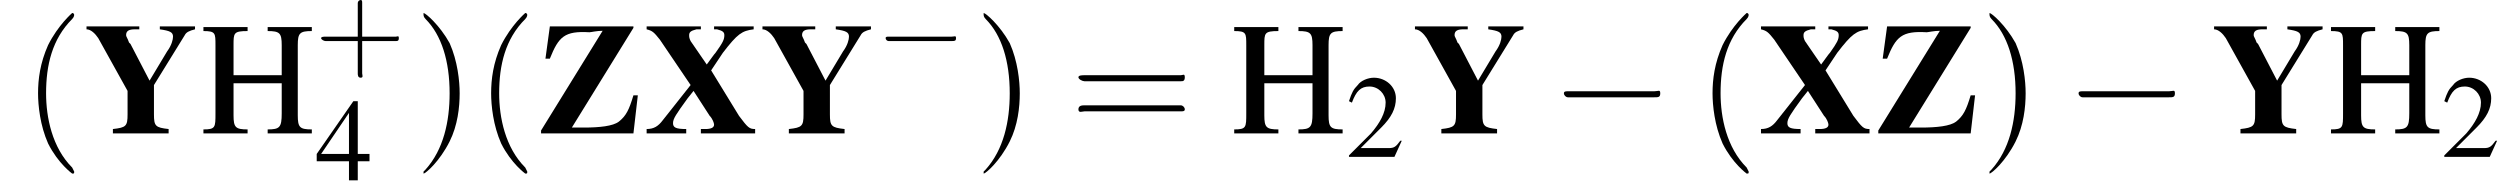
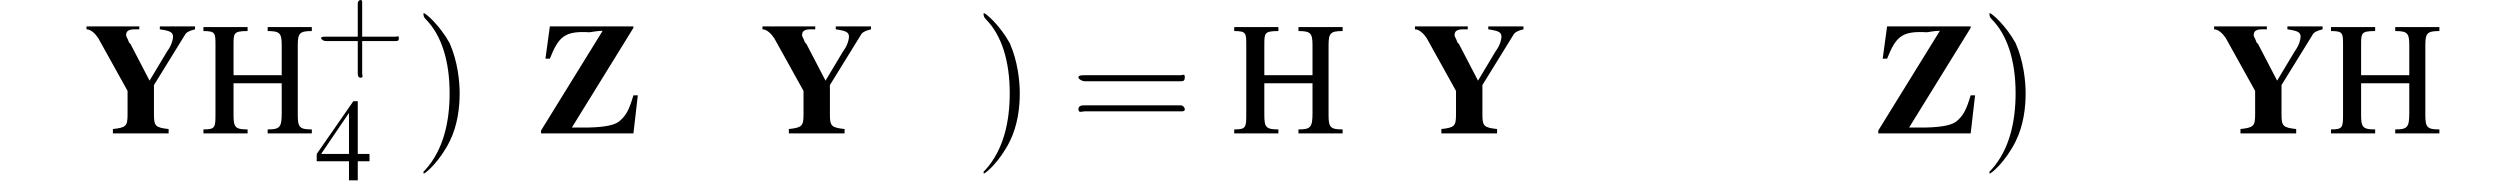
<svg xmlns="http://www.w3.org/2000/svg" xmlns:xlink="http://www.w3.org/1999/xlink" height="13.4pt" version="1.1" viewBox="151.1 73.2 170.5 13.4" width="170.5pt">
  <defs>
-     <path d="M7.5 -7.3H4.8V-7.1C4.9 -7.1 4.9 -7.1 5 -7.1C5.4 -7 5.5 -6.9 5.5 -6.7C5.5 -6.4 5.4 -6.2 4.9 -5.5C4.8 -5.4 4.6 -5.1 4.3 -4.7L3.2 -6.3C3.1 -6.5 3.1 -6.6 3.1 -6.7C3.1 -6.9 3.2 -7 3.6 -7.1C3.7 -7.1 3.8 -7.1 3.9 -7.1V-7.3H0.2V-7.1C0.6 -7 0.7 -6.9 1.1 -6.4L3.2 -3.3L1.3 -0.9C1 -0.5 0.7 -0.3 0.2 -0.3V0H2.9V-0.3C2.2 -0.3 2 -0.4 2 -0.7C2 -1 2.2 -1.3 3 -2.4L3.4 -2.9L4.5 -1.2C4.7 -1 4.8 -0.7 4.8 -0.6C4.8 -0.4 4.6 -0.3 4.2 -0.3C4.2 -0.3 4 -0.3 3.9 -0.3V0H7.6V-0.3C7.2 -0.3 7.1 -0.4 6.5 -1.2L4.6 -4.3L5.4 -5.5C6.4 -6.8 6.7 -7 7.5 -7.1V-7.3Z" id="g1-88" />
    <path d="M7.6 -7.3H5.2V-7.1C5.9 -7 6.1 -6.9 6.1 -6.6C6.1 -6.4 6 -6 5.7 -5.6L4.5 -3.6L3.2 -6.1C3.2 -6.1 3.1 -6.2 3.1 -6.2C3 -6.5 2.9 -6.6 2.9 -6.7C2.9 -7 3.1 -7.1 3.5 -7.1L3.8 -7.1V-7.3H0.2V-7.1C0.5 -7.1 0.8 -6.8 1 -6.5L3 -2.9V-1.3C3 -0.5 2.9 -0.4 2 -0.3V0H5.8V-0.3C4.9 -0.4 4.8 -0.5 4.8 -1.3V-3.3L6.9 -6.7C7 -6.9 7.2 -7 7.6 -7.1V-7.3Z" id="g1-89" />
    <path d="M6.9 -2.6H6.6C6.3 -1.6 6.1 -1.2 5.6 -0.8C5.2 -0.5 4.3 -0.4 3.2 -0.4H2.4L6.6 -7.2V-7.3H0.9L0.6 -5.1H0.9C1.5 -6.6 1.9 -7 3.6 -6.9C3.7 -6.9 4.1 -7 4.5 -7L0.3 -0.2V0H6.6L6.9 -2.6Z" id="g1-90" />
-     <path d="M5.2 -1.8C5.4 -1.8 5.5 -1.8 5.5 -2S5.4 -2.1 5.2 -2.1H0.9C0.8 -2.1 0.7 -2.1 0.7 -2S0.8 -1.8 0.9 -1.8H5.2Z" id="g3-0" />
    <use id="g8-0" transform="scale(1.369)" xlink:href="#g3-0" />
    <use id="g14-50" xlink:href="#g5-50" />
    <use id="g14-52" xlink:href="#g5-52" />
-     <path d="M2.6 1.9C2.6 1.9 2.6 1.9 2.5 1.7C1.5 0.7 1.2 -0.8 1.2 -2C1.2 -3.4 1.5 -4.7 2.5 -5.7C2.6 -5.8 2.6 -5.9 2.6 -5.9C2.6 -5.9 2.6 -6 2.5 -6C2.5 -6 1.8 -5.4 1.3 -4.4C0.9 -3.5 0.8 -2.7 0.8 -2C0.8 -1.4 0.9 -0.4 1.3 0.5C1.8 1.5 2.5 2 2.5 2C2.6 2 2.6 2 2.6 1.9Z" id="g15-40" />
    <path d="M2.3 -2C2.3 -2.6 2.2 -3.6 1.8 -4.5C1.3 -5.4 0.6 -6 0.5 -6C0.5 -6 0.5 -5.9 0.5 -5.9C0.5 -5.9 0.5 -5.8 0.6 -5.7C1.4 -4.9 1.8 -3.6 1.8 -2C1.8 -0.6 1.5 0.8 0.6 1.8C0.5 1.9 0.5 1.9 0.5 1.9C0.5 2 0.5 2 0.5 2C0.6 2 1.3 1.4 1.8 0.4C2.2 -0.4 2.3 -1.3 2.3 -2Z" id="g15-41" />
    <path d="M3.2 -1.8H5.5C5.6 -1.8 5.7 -1.8 5.7 -2S5.6 -2.1 5.5 -2.1H3.2V-4.4C3.2 -4.5 3.2 -4.6 3.1 -4.6S2.9 -4.5 2.9 -4.4V-2.1H0.7C0.6 -2.1 0.4 -2.1 0.4 -2S0.6 -1.8 0.7 -1.8H2.9V0.4C2.9 0.5 2.9 0.7 3.1 0.7S3.2 0.5 3.2 0.4V-1.8Z" id="g15-43" />
    <path d="M5.5 -2.6C5.6 -2.6 5.7 -2.6 5.7 -2.8S5.6 -2.9 5.5 -2.9H0.7C0.6 -2.9 0.4 -2.9 0.4 -2.8S0.6 -2.6 0.7 -2.6H5.5ZM5.5 -1.1C5.6 -1.1 5.7 -1.1 5.7 -1.2S5.6 -1.4 5.5 -1.4H0.7C0.6 -1.4 0.4 -1.4 0.4 -1.2S0.6 -1.1 0.7 -1.1H5.5Z" id="g15-61" />
    <use id="g18-72" transform="scale(1.369)" xlink:href="#g5-72" />
    <use id="g19-40" transform="scale(1.369)" xlink:href="#g15-40" />
    <use id="g19-41" transform="scale(1.369)" xlink:href="#g15-41" />
    <use id="g19-61" transform="scale(1.369)" xlink:href="#g15-61" />
-     <path d="M3.8 -1.1L3.7 -1.1C3.4 -0.7 3.3 -0.6 2.9 -0.6H1L2.4 -2C3.1 -2.7 3.4 -3.3 3.4 -4C3.4 -4.8 2.7 -5.4 1.9 -5.4C1.5 -5.4 1 -5.2 0.8 -4.9C0.5 -4.6 0.4 -4.4 0.2 -3.8L0.4 -3.7C0.7 -4.5 1 -4.8 1.6 -4.8C2.2 -4.8 2.7 -4.3 2.7 -3.7C2.7 -3 2.3 -2.3 1.7 -1.6L0.2 -0.1V0H3.3L3.8 -1.1Z" id="g5-50" />
    <path d="M3.7 -1.8H2.9V-5.4H2.6L0.1 -1.8V-1.3H2.3V0H2.9V-1.3H3.7V-1.8ZM2.3 -1.8H0.4L2.3 -4.6V-1.8Z" id="g5-52" />
    <path d="M1.7 -2.9V-4.4C1.7 -5 1.7 -5.1 2.4 -5.1V-5.3H0.2V-5.1C0.8 -5.1 0.8 -5 0.8 -4.4V-1C0.8 -0.3 0.8 -0.2 0.2 -0.2V0H2.4V-0.2C1.8 -0.2 1.7 -0.3 1.7 -0.9V-2.5H4.1V-1C4.1 -0.3 4 -0.2 3.4 -0.2V0H5.6V-0.2C5 -0.2 4.9 -0.3 4.9 -0.9V-4.4C4.9 -5 5 -5.1 5.6 -5.1V-5.3H3.4V-5.1C4 -5.1 4.1 -5 4.1 -4.4V-2.9H1.7Z" id="g5-72" />
  </defs>
  <g id="page1">
    <use x="152.6" xlink:href="#g19-40" y="82.3" />
    <use x="156.8" xlink:href="#g1-89" y="82.3" />
    <use x="164.7" xlink:href="#g18-72" y="82.3" />
    <use x="172.6" xlink:href="#g15-43" y="77.8" />
    <use x="172.6" xlink:href="#g14-52" y="85.5" />
    <use x="179.3" xlink:href="#g19-41" y="82.3" />
    <use x="183.5" xlink:href="#g19-40" y="82.3" />
    <use x="187.7" xlink:href="#g1-90" y="82.3" />
    <use x="195" xlink:href="#g1-88" y="82.3" />
    <use x="202.9" xlink:href="#g1-89" y="82.3" />
    <use x="210.8" xlink:href="#g3-0" y="77.8" />
    <use x="217.5" xlink:href="#g19-41" y="82.3" />
    <use x="224.1" xlink:href="#g19-61" y="82.3" />
    <use x="235" xlink:href="#g18-72" y="82.3" />
    <use x="242.9" xlink:href="#g14-50" y="83.9" />
    <use x="247.4" xlink:href="#g1-89" y="82.3" />
    <use x="256.8" xlink:href="#g8-0" y="82.3" />
    <use x="266.8" xlink:href="#g19-40" y="82.3" />
    <use x="271" xlink:href="#g1-88" y="82.3" />
    <use x="278.9" xlink:href="#g1-90" y="82.3" />
    <use x="286.1" xlink:href="#g19-41" y="82.3" />
    <use x="291.9" xlink:href="#g8-0" y="82.3" />
    <use x="301.9" xlink:href="#g1-89" y="82.3" />
    <use x="309.8" xlink:href="#g18-72" y="82.3" />
    <use x="317.6" xlink:href="#g14-50" y="83.9" />
  </g>
</svg>